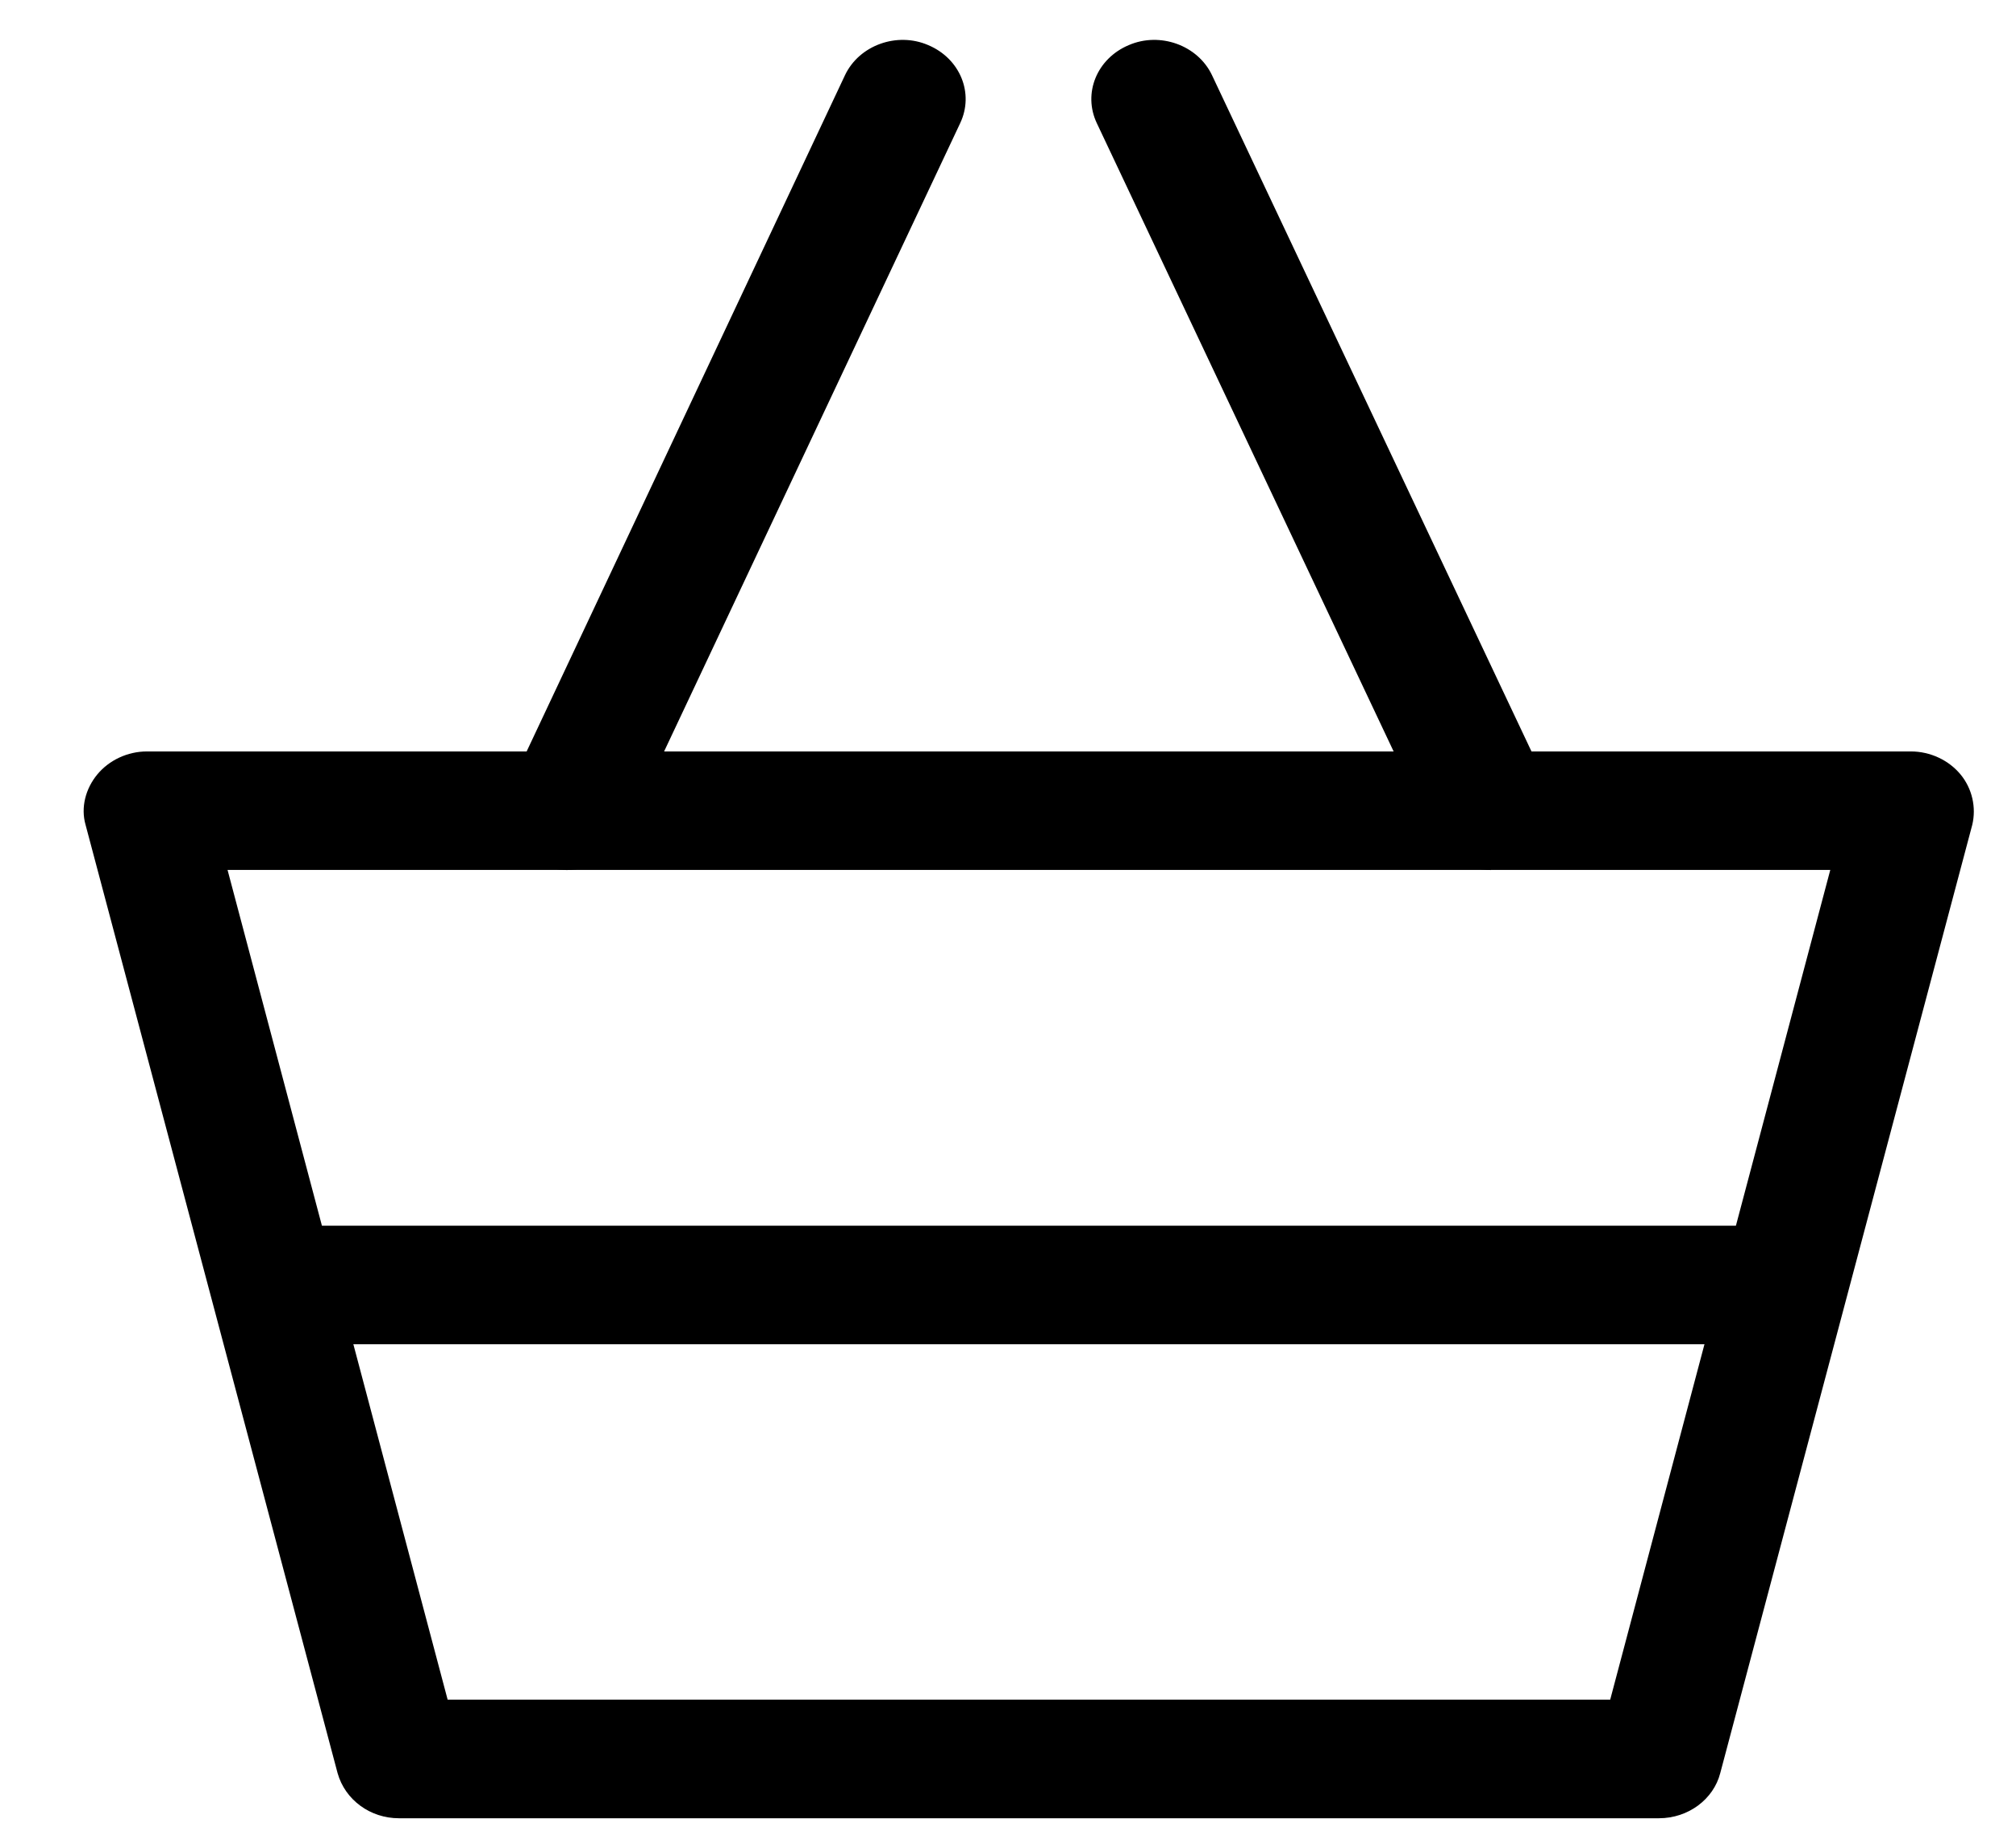
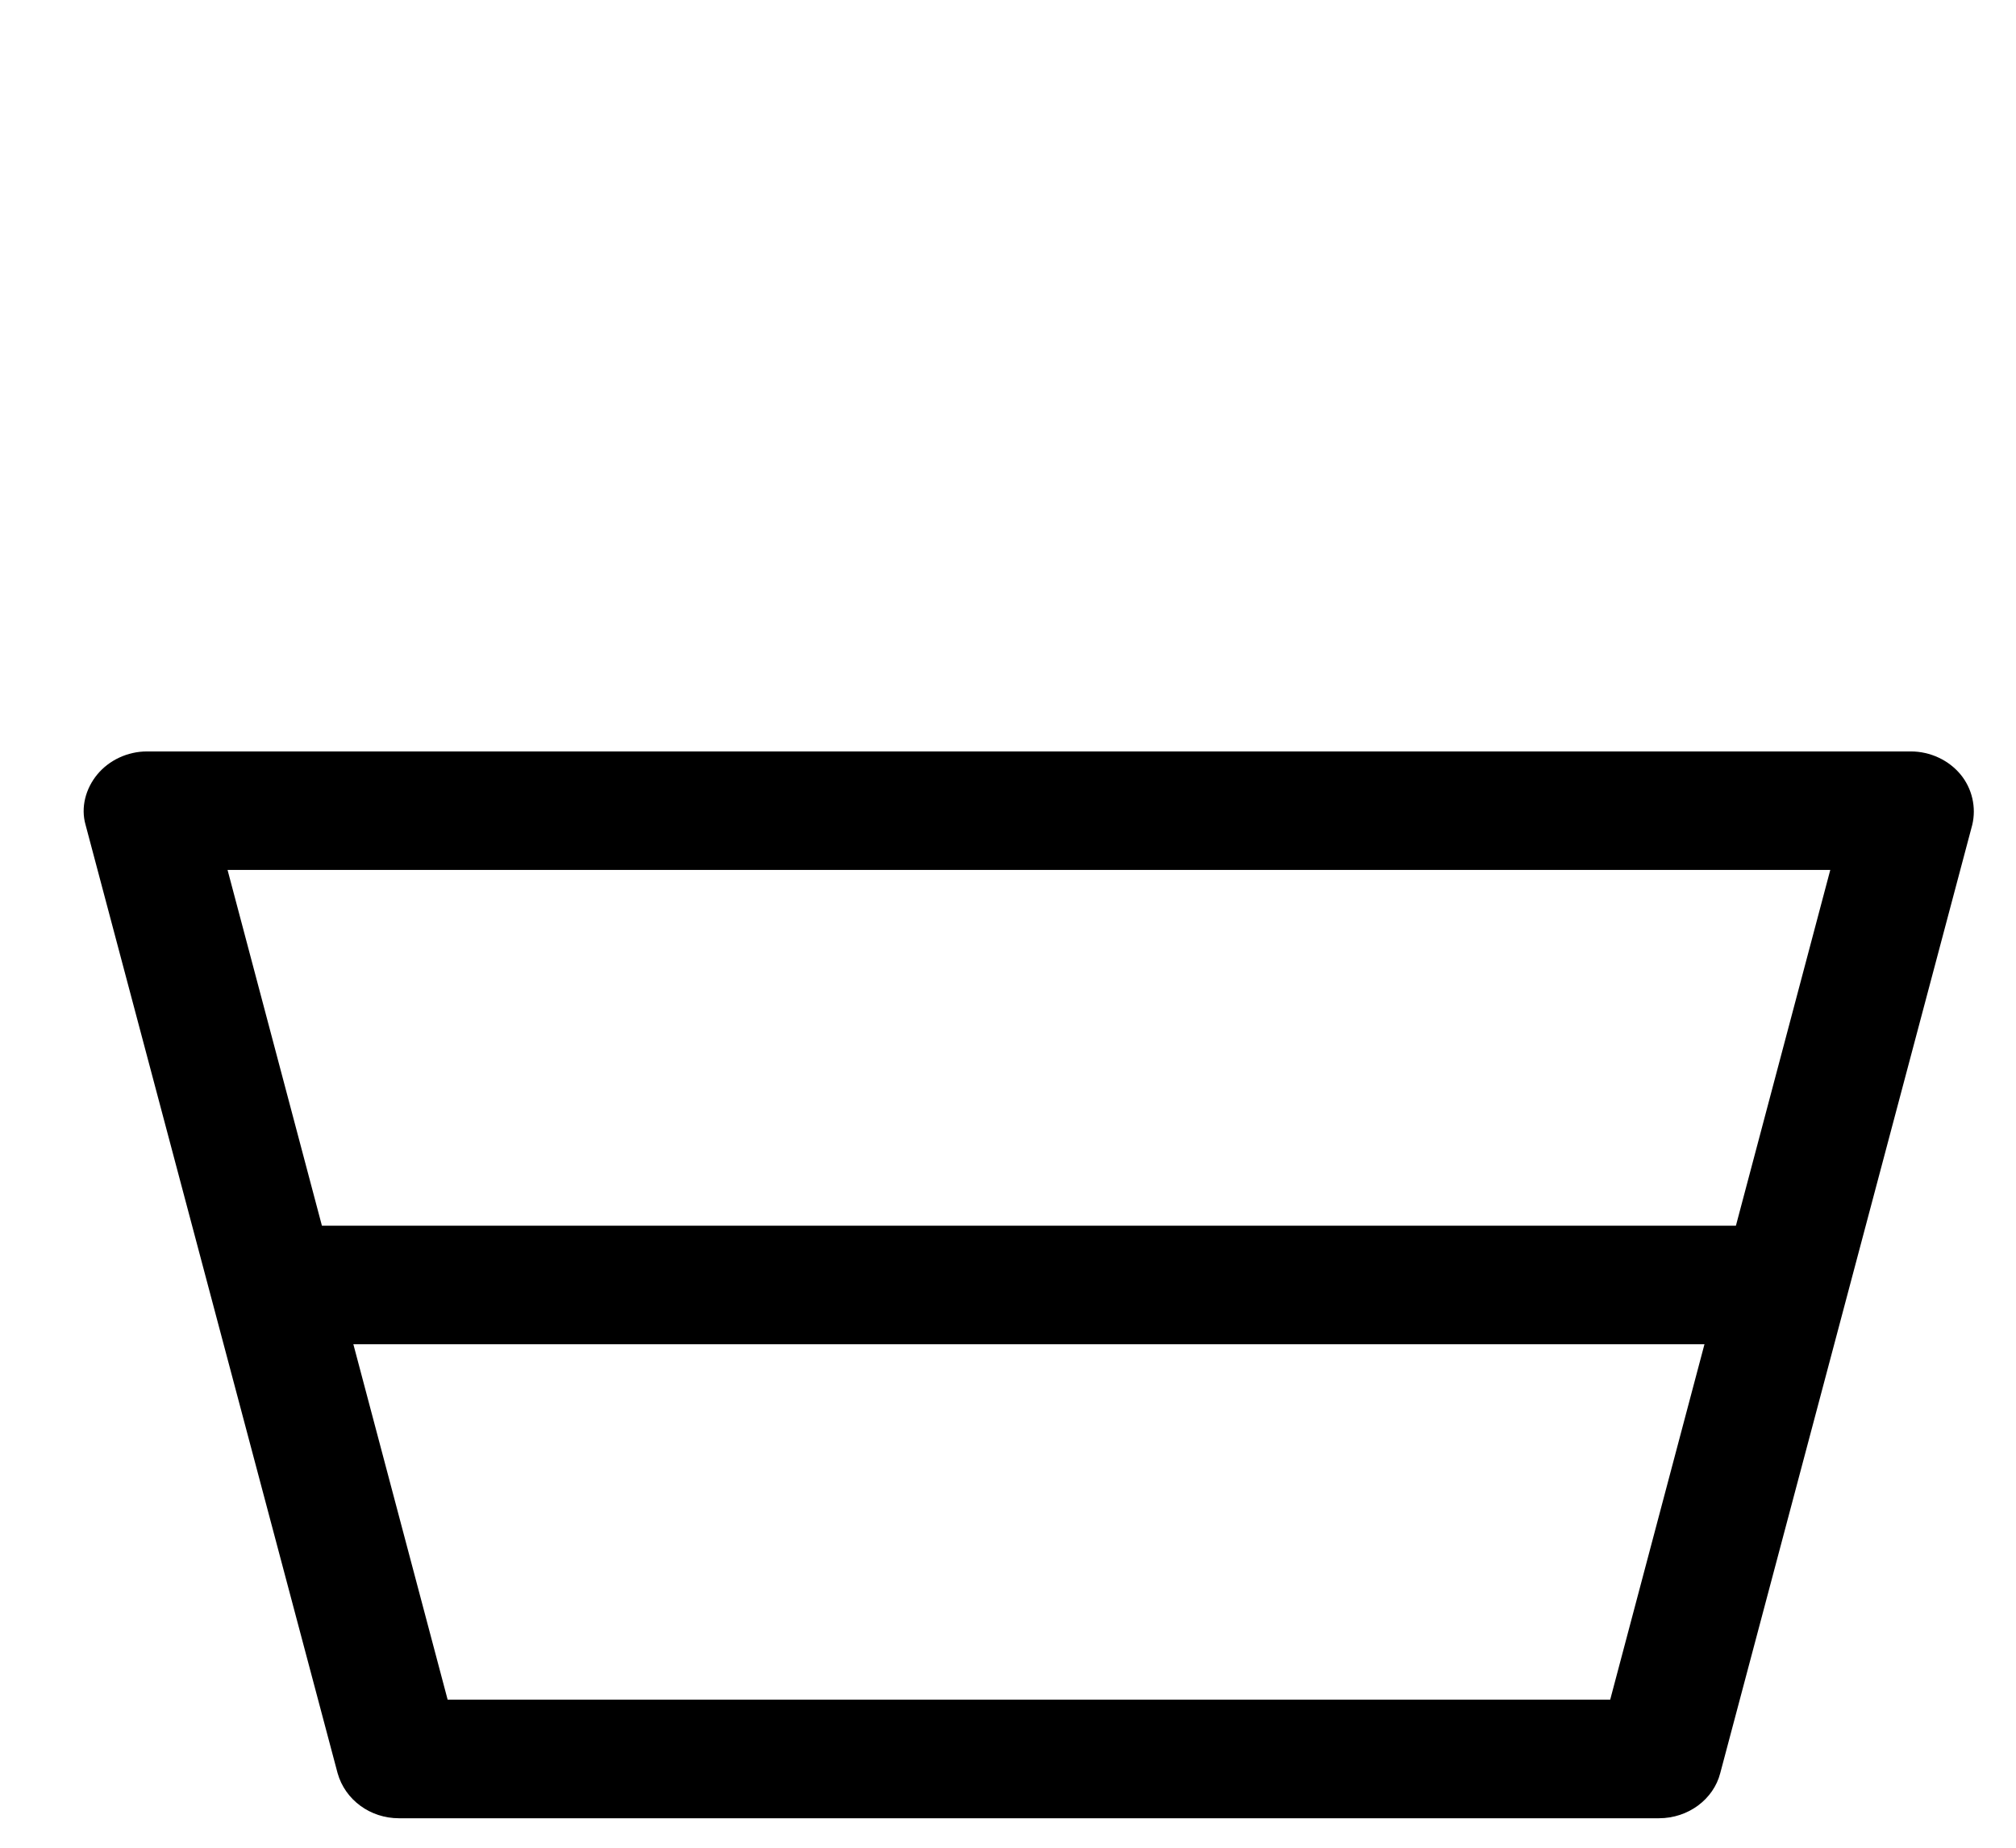
<svg xmlns="http://www.w3.org/2000/svg" width="24" height="22" viewBox="0 0 24 22" fill="none">
  <path d="M19.749 21.649H4.749C4.409 21.649 4.109 21.432 4.019 21.112L1.019 9.822C0.959 9.615 1.019 9.389 1.159 9.22C1.299 9.051 1.519 8.947 1.749 8.947H22.749C22.979 8.947 23.199 9.051 23.339 9.22C23.479 9.389 23.529 9.615 23.479 9.822L20.479 21.112C20.399 21.423 20.099 21.649 19.749 21.649ZM5.339 20.237H19.169L21.789 10.358H2.709L5.329 20.237H5.339Z" fill="black" />
  <path d="M20.75 16.005H3.75C3.34 16.005 3 15.685 3 15.299C3 14.914 3.34 14.594 3.75 14.594H20.75C21.16 14.594 21.5 14.914 21.5 15.299C21.5 15.685 21.16 16.005 20.75 16.005Z" fill="black" />
-   <path d="M6.75 10.359C6.65 10.359 6.54 10.34 6.45 10.303C6.07 10.143 5.9 9.729 6.07 9.371L10.06 0.894C10.23 0.537 10.68 0.377 11.05 0.537C11.43 0.697 11.6 1.111 11.43 1.468L7.44 9.936C7.32 10.199 7.04 10.359 6.75 10.359Z" fill="black" />
-   <path d="M17.748 10.359C17.458 10.359 17.188 10.199 17.058 9.936L13.058 1.468C12.888 1.111 13.058 0.697 13.438 0.537C13.808 0.377 14.258 0.537 14.428 0.894L18.428 9.362C18.598 9.719 18.428 10.133 18.048 10.293C17.948 10.331 17.848 10.35 17.748 10.35V10.359Z" fill="black" />
</svg>